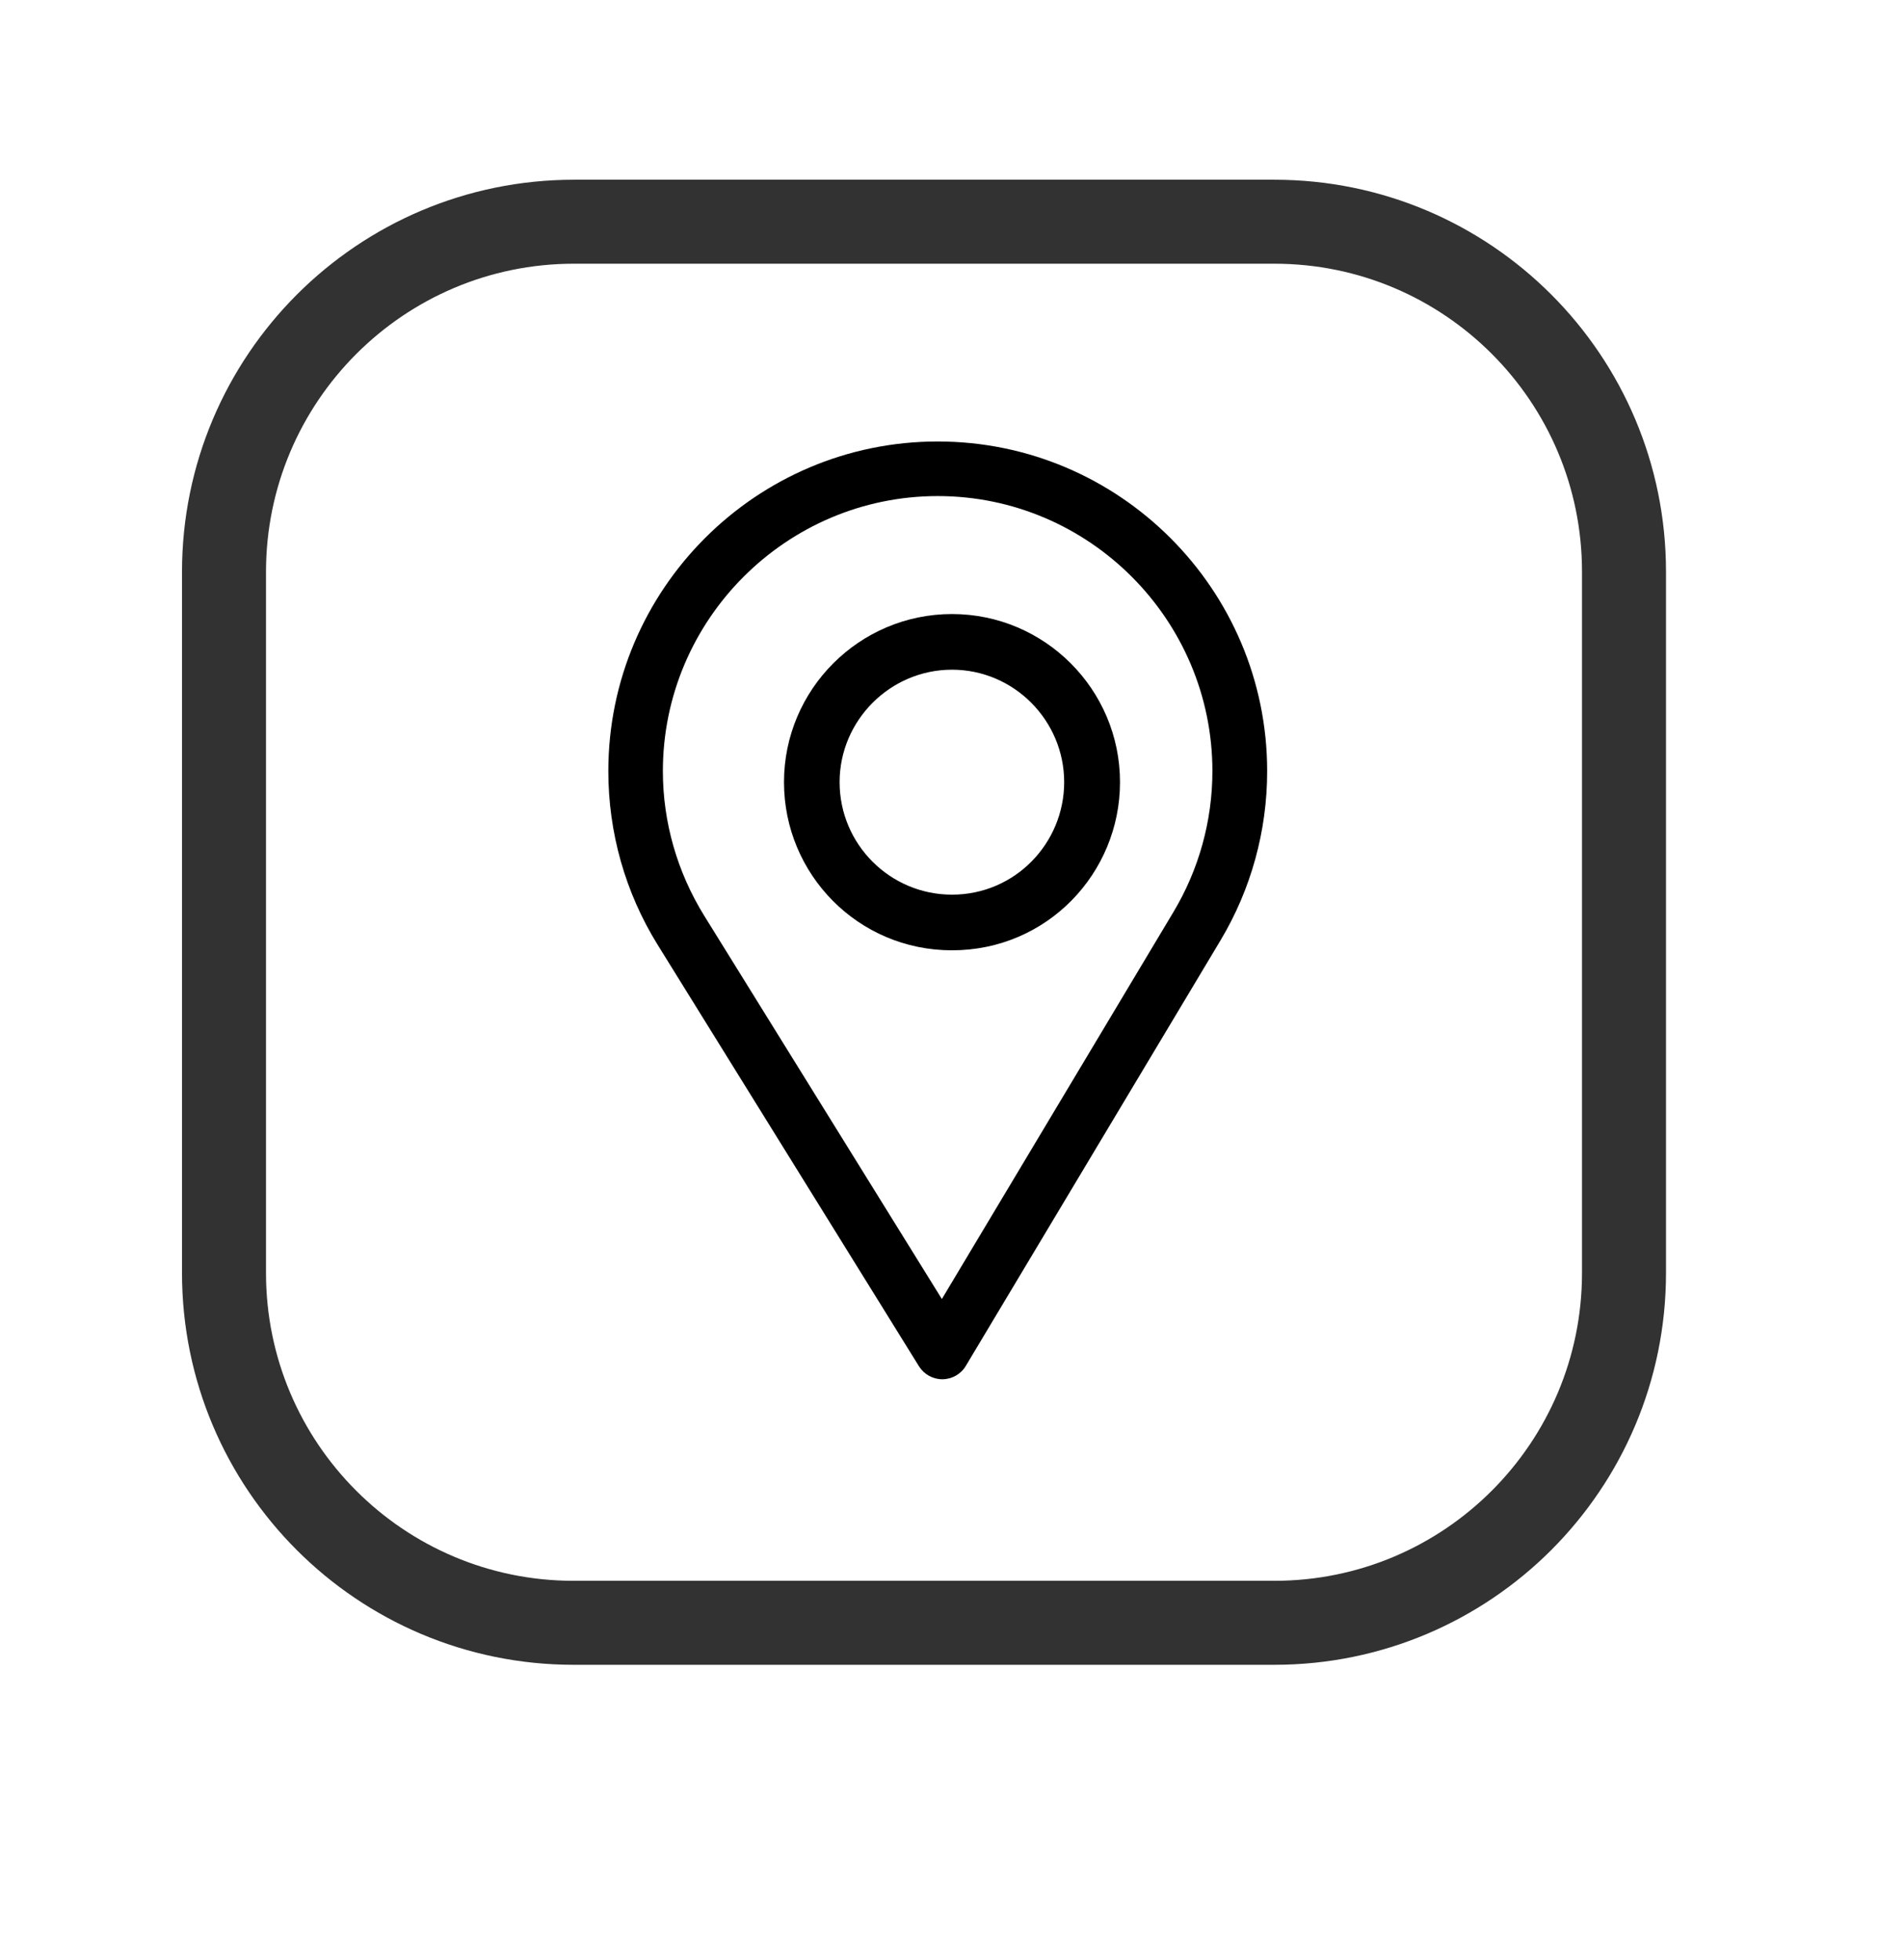
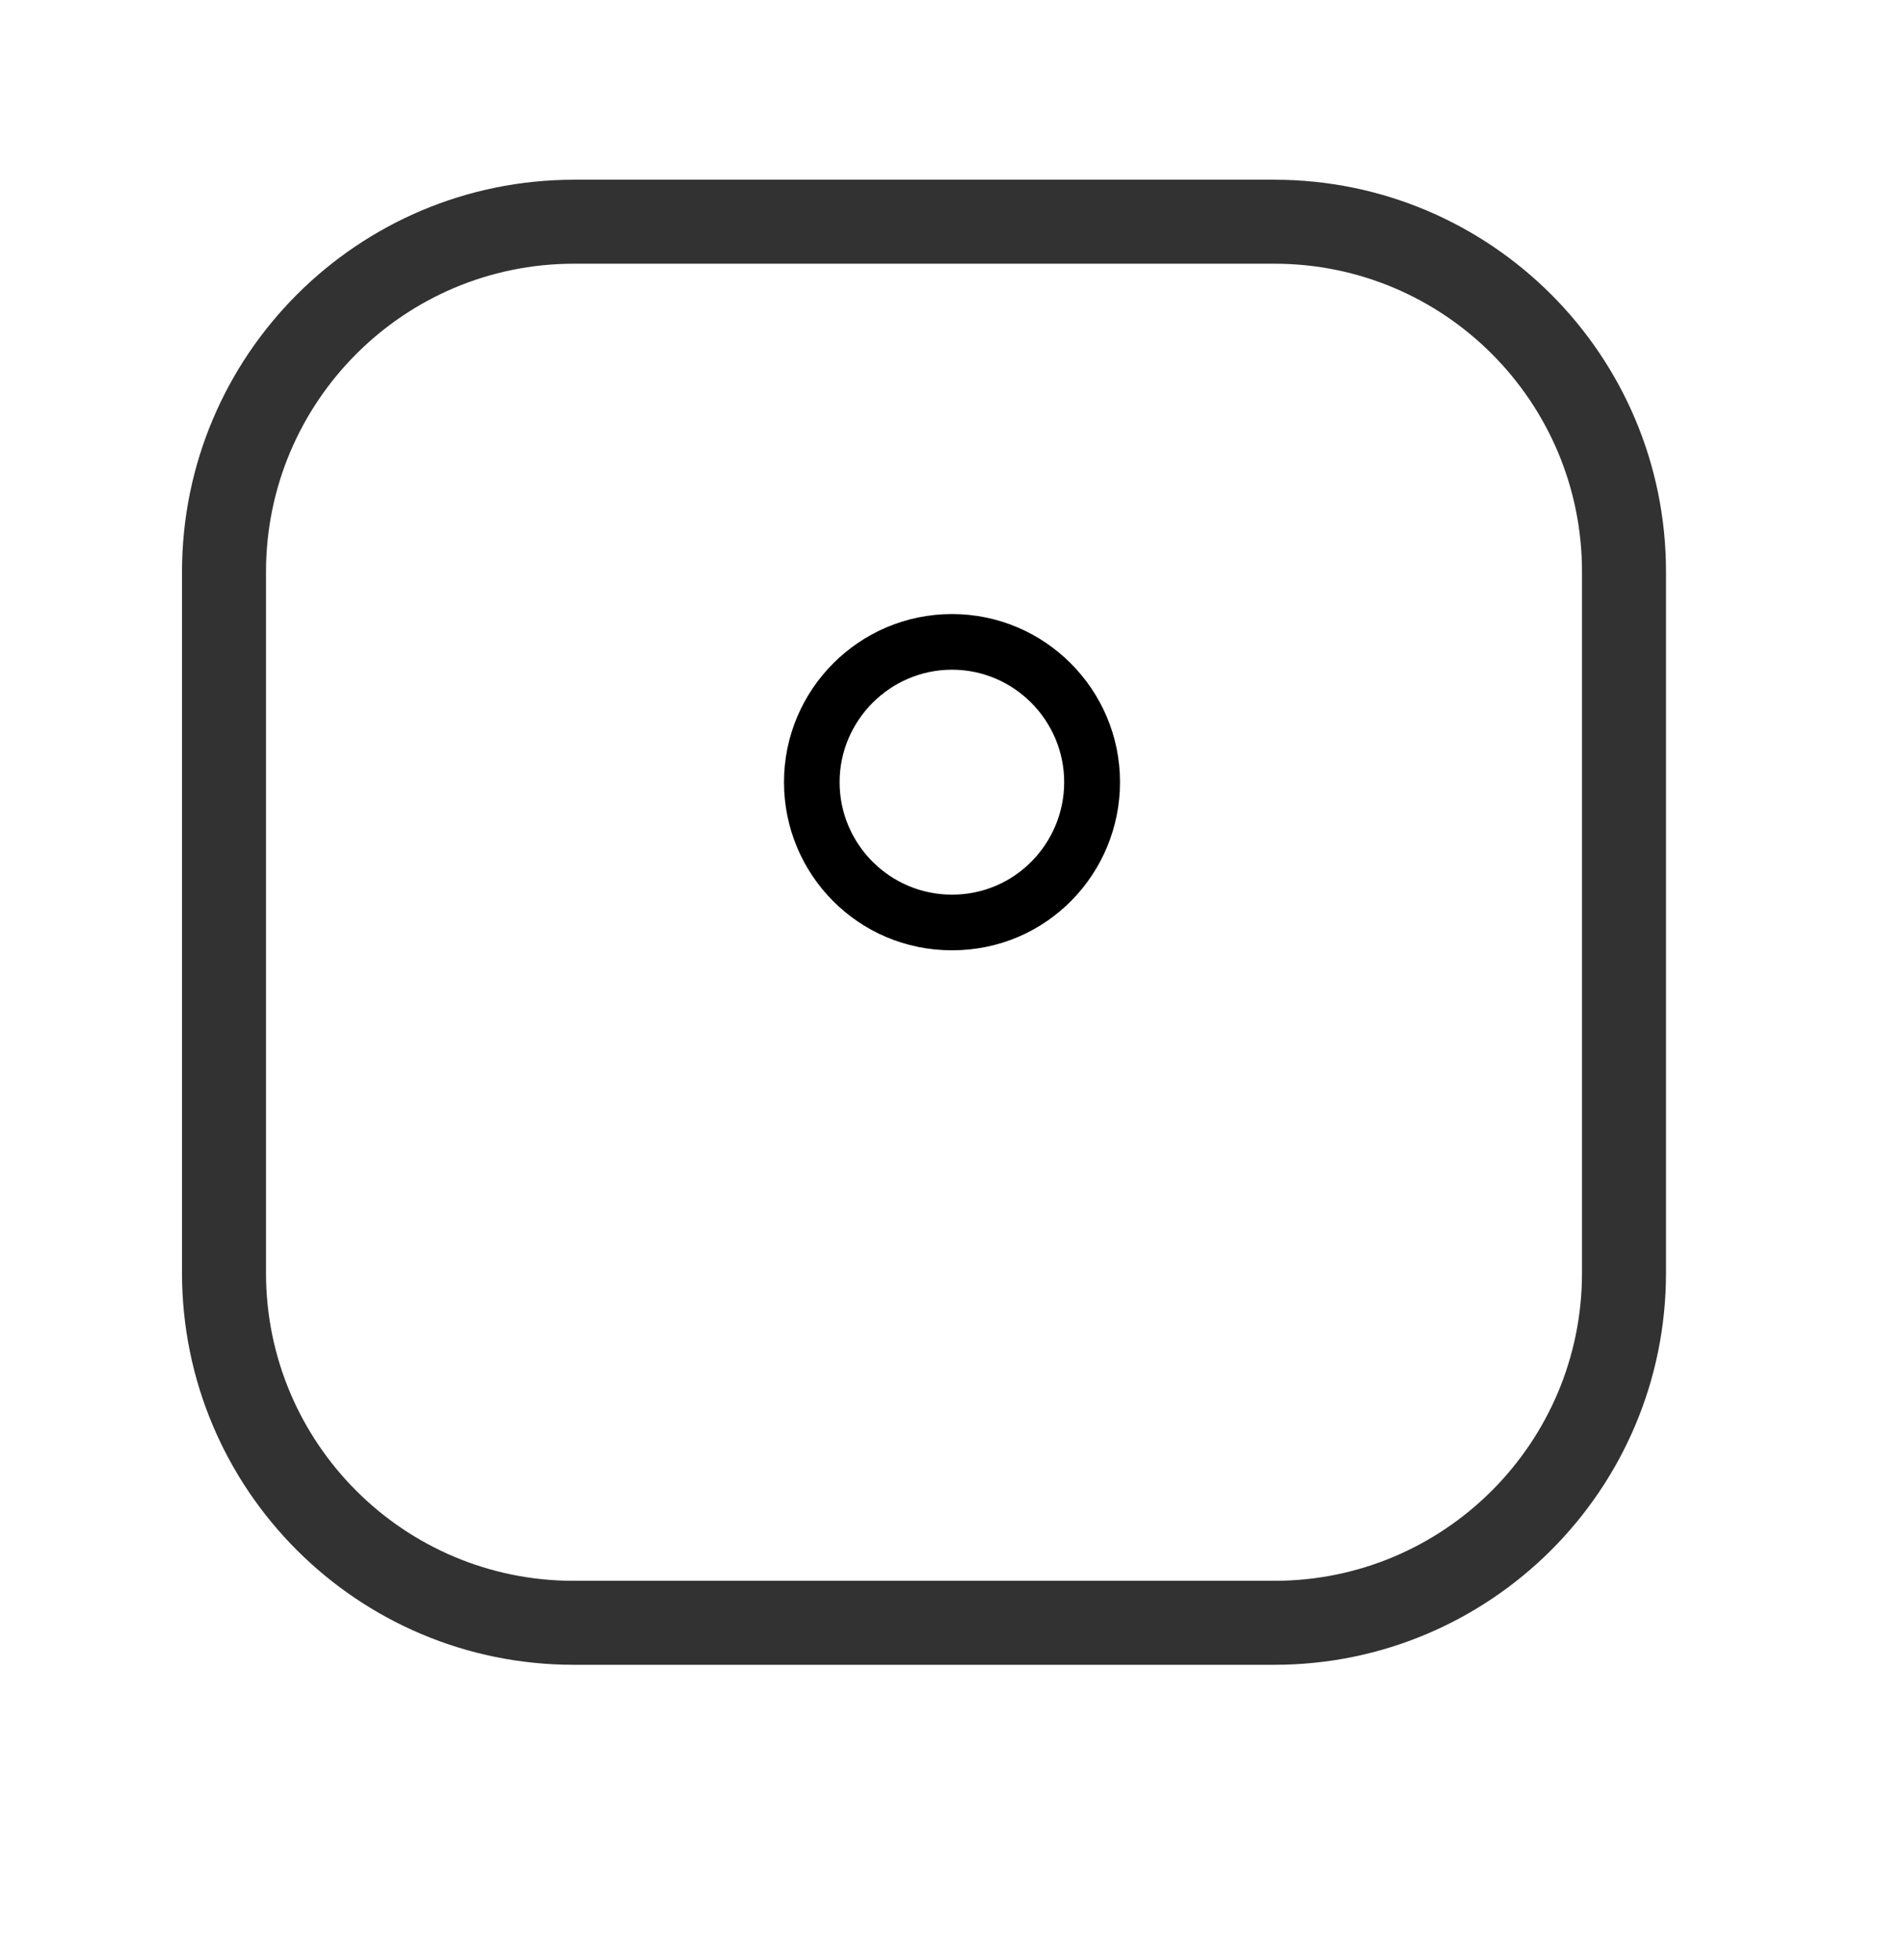
<svg xmlns="http://www.w3.org/2000/svg" width="34" height="35" viewBox="0 0 34 35" fill="none">
-   <path d="M16.745 7.885C13.502 7.885 10.863 10.527 10.863 13.773C10.863 14.87 11.166 15.941 11.741 16.87L16.41 24.402C16.5 24.546 16.657 24.634 16.827 24.634C16.828 24.634 16.829 24.634 16.831 24.634C17.002 24.632 17.16 24.542 17.247 24.395L21.798 16.79C22.341 15.881 22.628 14.838 22.628 13.773C22.628 10.527 19.989 7.885 16.745 7.885ZM20.956 16.286L16.819 23.201L12.574 16.353C12.096 15.58 11.837 14.688 11.837 13.773C11.837 11.068 14.042 8.86 16.745 8.86C19.448 8.86 21.65 11.068 21.65 13.773C21.65 14.661 21.408 15.53 20.956 16.286Z" fill="black" />
  <path d="M10.25 3.96H22.756C26.204 3.96 29 6.759 29 10.211V22.735C29 26.186 26.204 28.984 22.756 28.984H10.244C6.796 28.984 4 26.186 4 22.734V10.216C4 6.762 6.799 3.96 10.25 3.96V3.96Z" stroke="#323232" stroke-width="1.5" stroke-linecap="round" stroke-linejoin="round" />
  <path d="M17 10.967C15.346 10.967 14 12.314 14 13.97C14 15.615 15.324 16.973 17 16.973C18.697 16.973 20 15.597 20 13.97C20 12.314 18.654 10.967 17 10.967ZM17 15.979C15.891 15.979 14.993 15.077 14.993 13.97C14.993 12.866 15.897 11.961 17 11.961C18.103 11.961 19.003 12.866 19.003 13.97C19.003 15.06 18.126 15.979 17 15.979Z" fill="black" />
</svg>